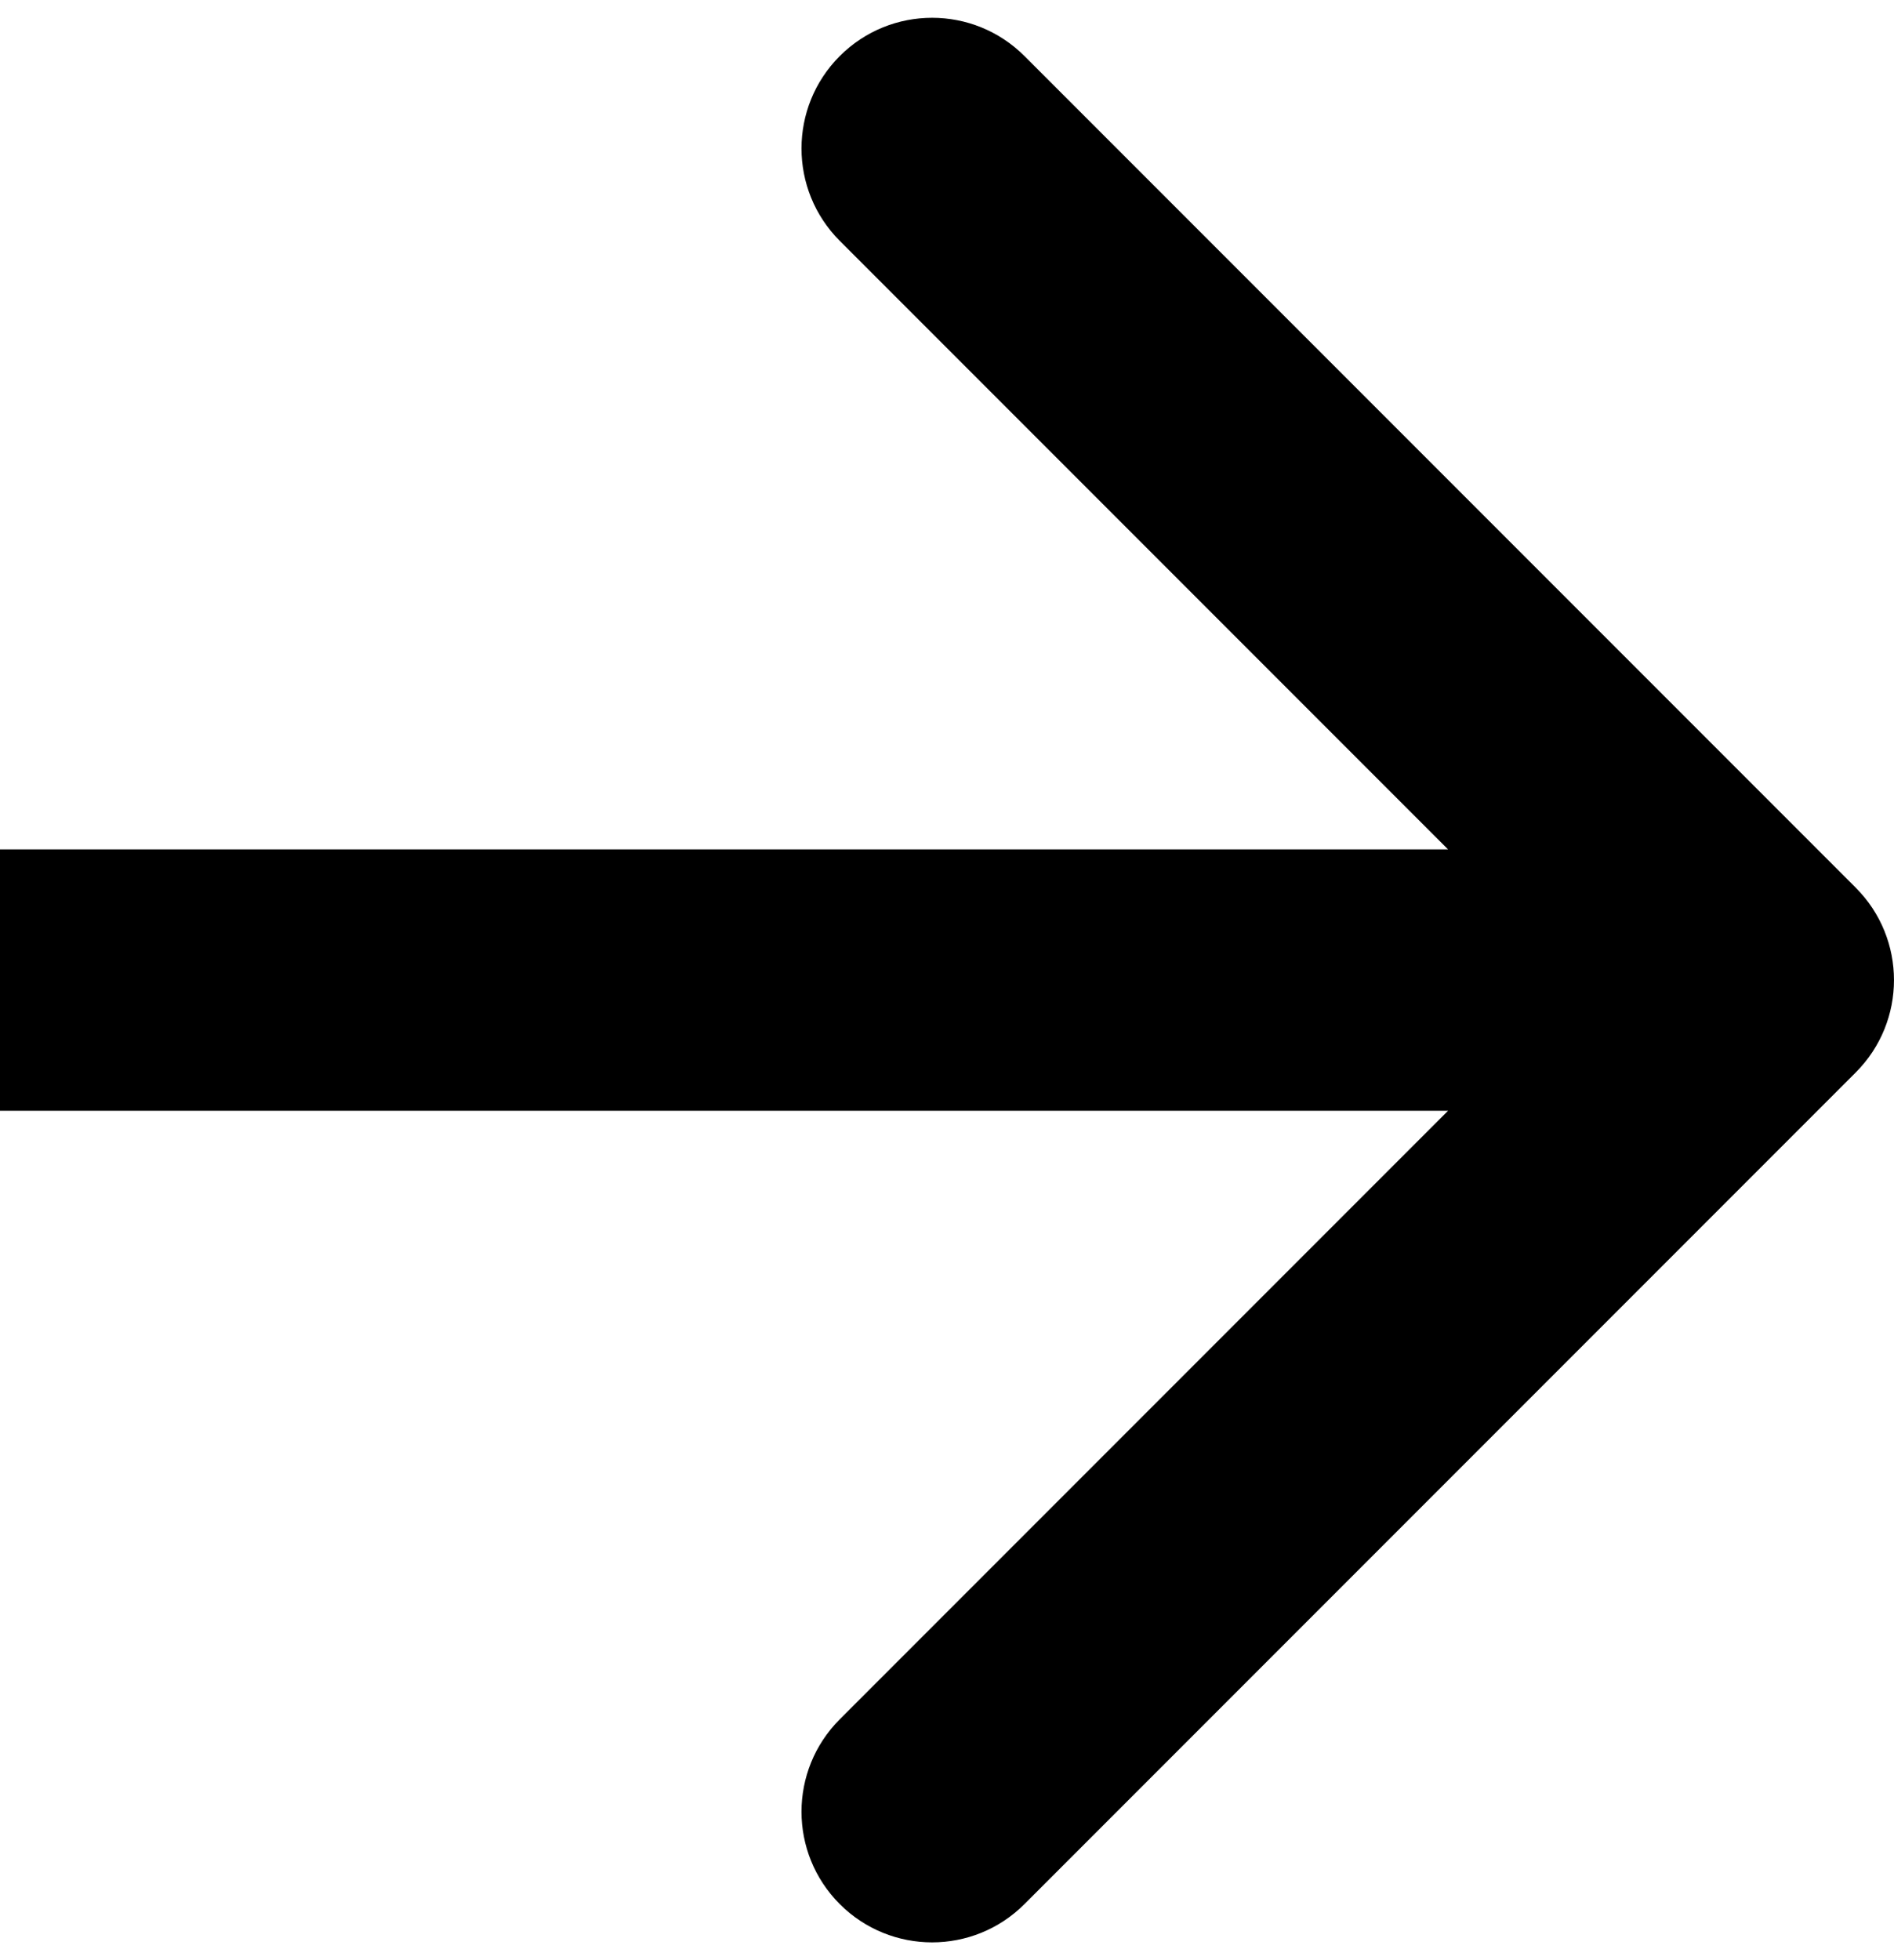
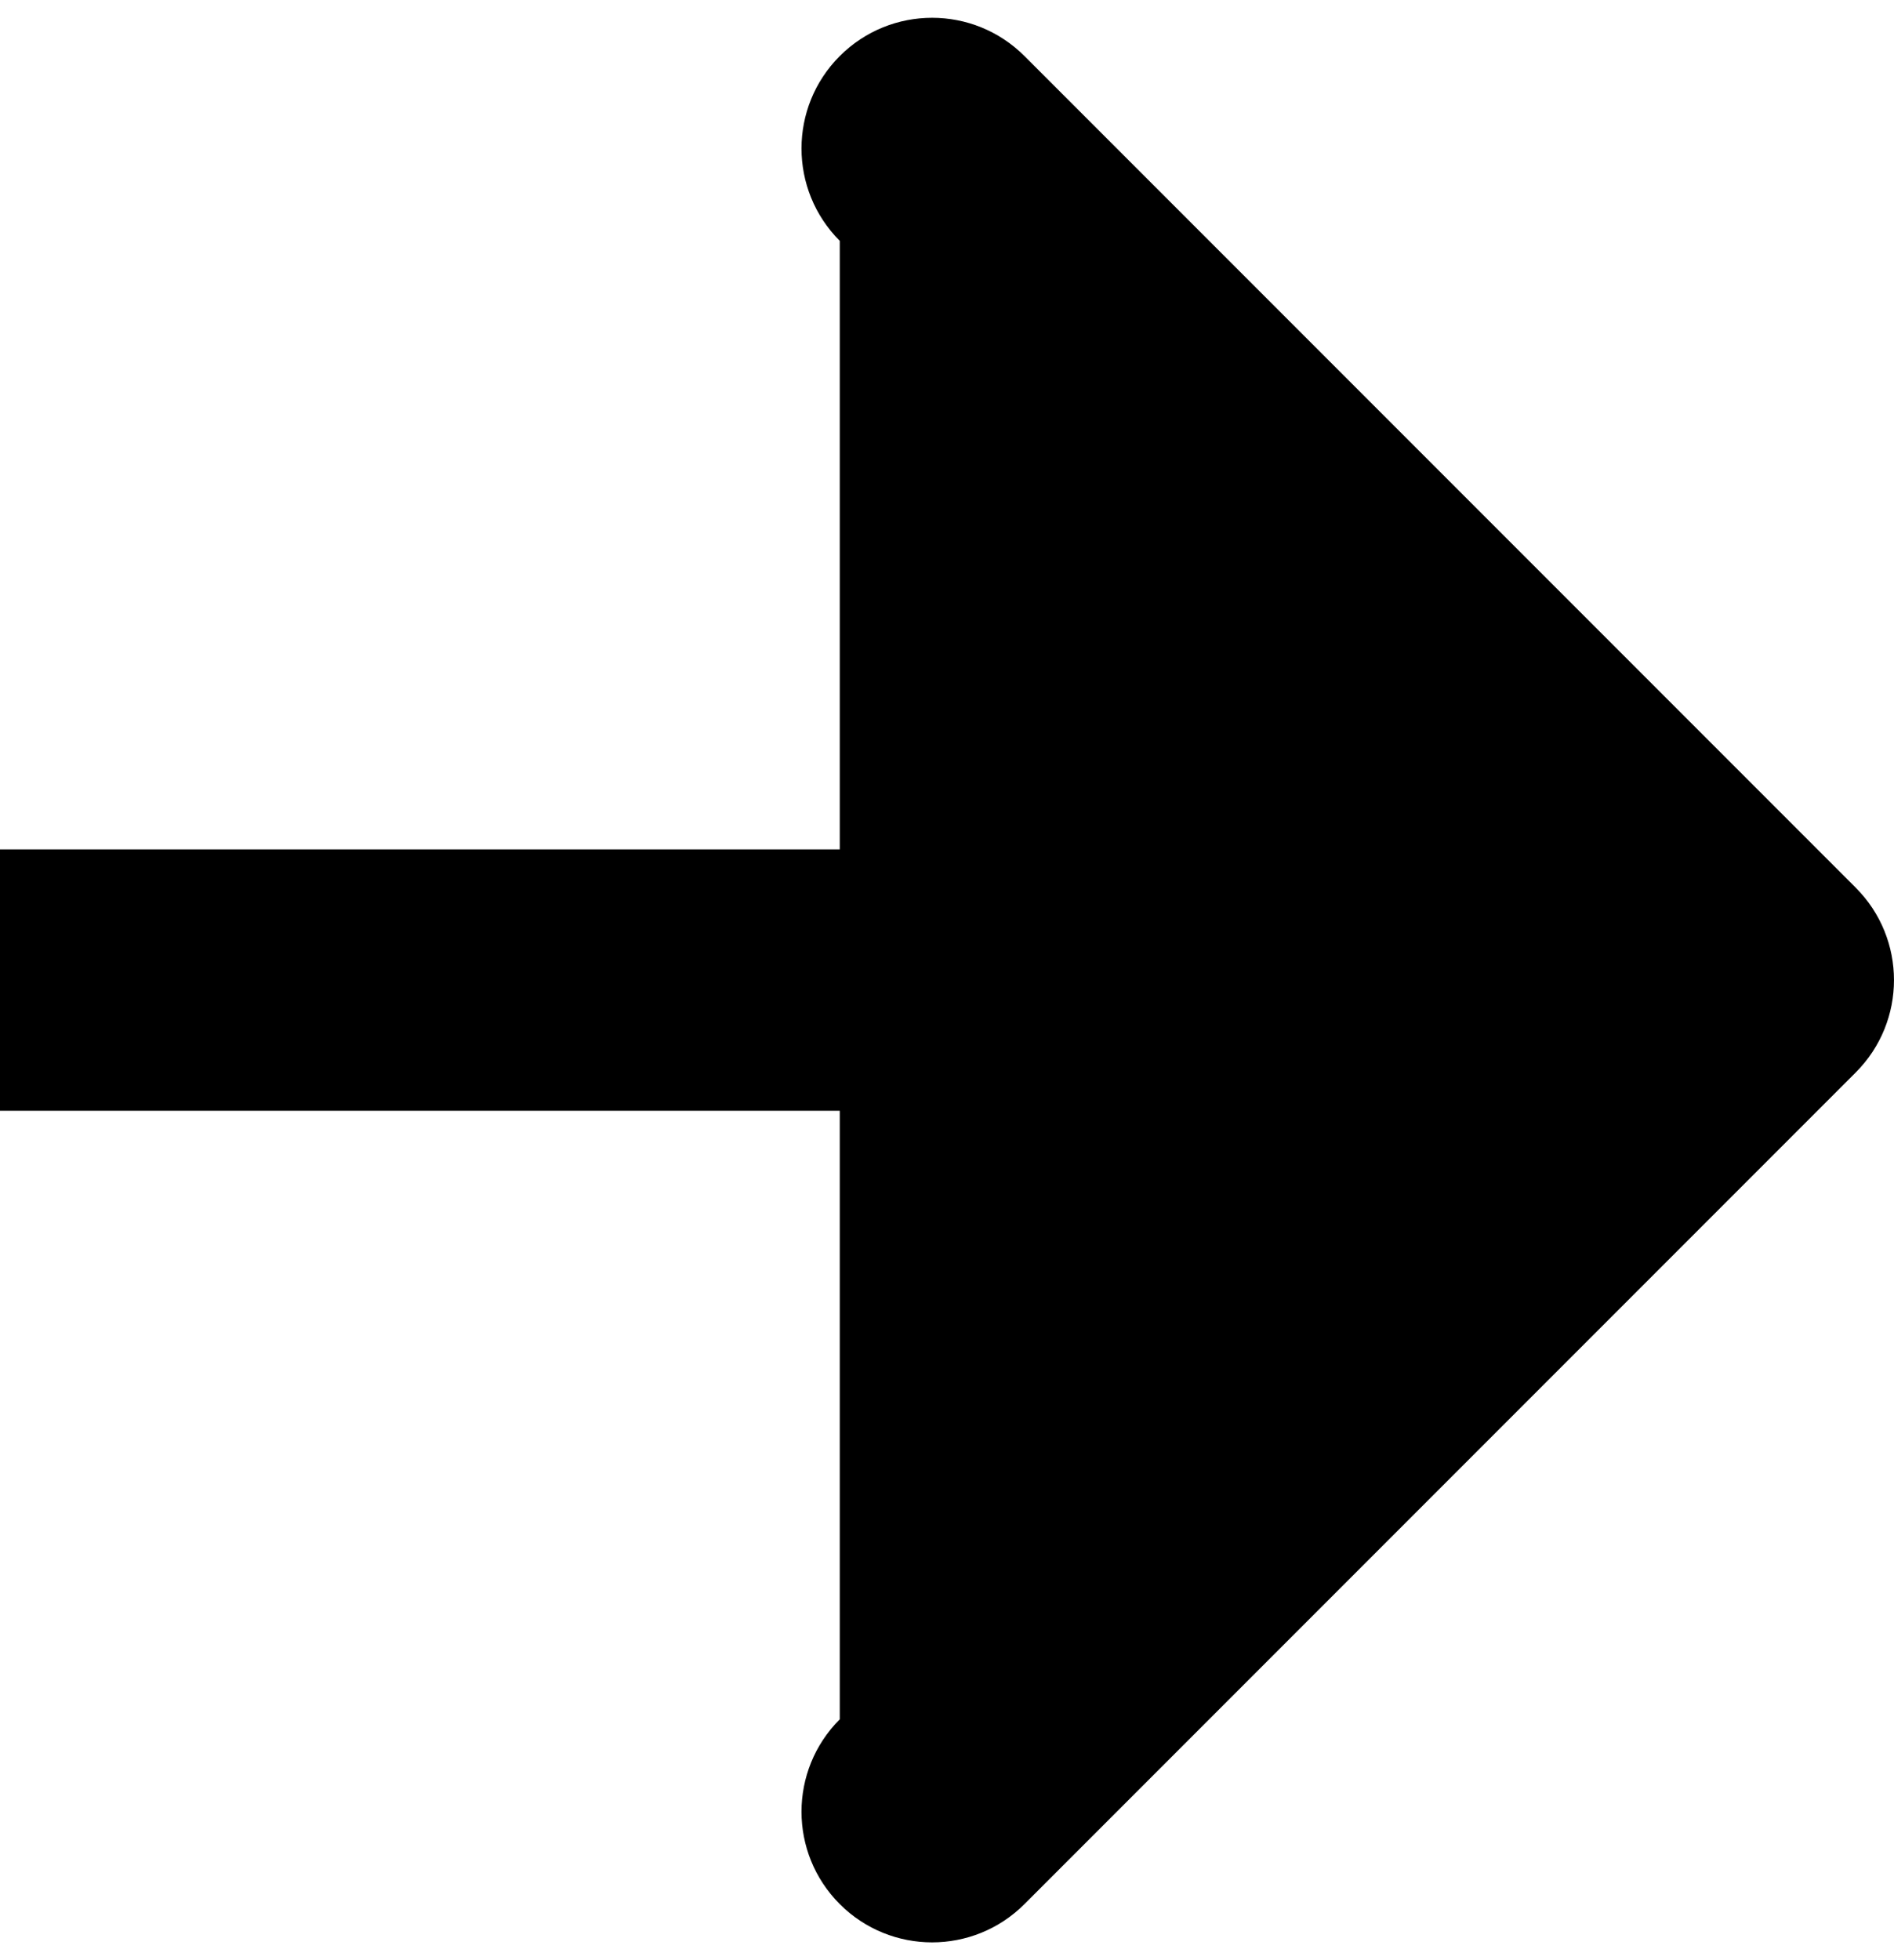
<svg xmlns="http://www.w3.org/2000/svg" width="29" height="30" viewBox="0 0 29 30" fill="none">
-   <path d="M28.414 16.414C29.195 15.633 29.195 14.367 28.414 13.586L15.686 0.858C14.905 0.077 13.639 0.077 12.858 0.858C12.077 1.639 12.077 2.905 12.858 3.686L24.172 15L12.858 26.314C12.077 27.095 12.077 28.361 12.858 29.142C13.639 29.923 14.905 29.923 15.686 29.142L28.414 16.414ZM1.74846e-07 17L27 17L27 13L-1.74846e-07 13L1.74846e-07 17Z" fill="#163932" style="fill:#163932;fill:color(display-p3 0.086 0.224 0.196);fill-opacity:1;" />
+   <path d="M28.414 16.414C29.195 15.633 29.195 14.367 28.414 13.586L15.686 0.858C14.905 0.077 13.639 0.077 12.858 0.858C12.077 1.639 12.077 2.905 12.858 3.686L12.858 26.314C12.077 27.095 12.077 28.361 12.858 29.142C13.639 29.923 14.905 29.923 15.686 29.142L28.414 16.414ZM1.74846e-07 17L27 17L27 13L-1.74846e-07 13L1.74846e-07 17Z" fill="#163932" style="fill:#163932;fill:color(display-p3 0.086 0.224 0.196);fill-opacity:1;" />
</svg>